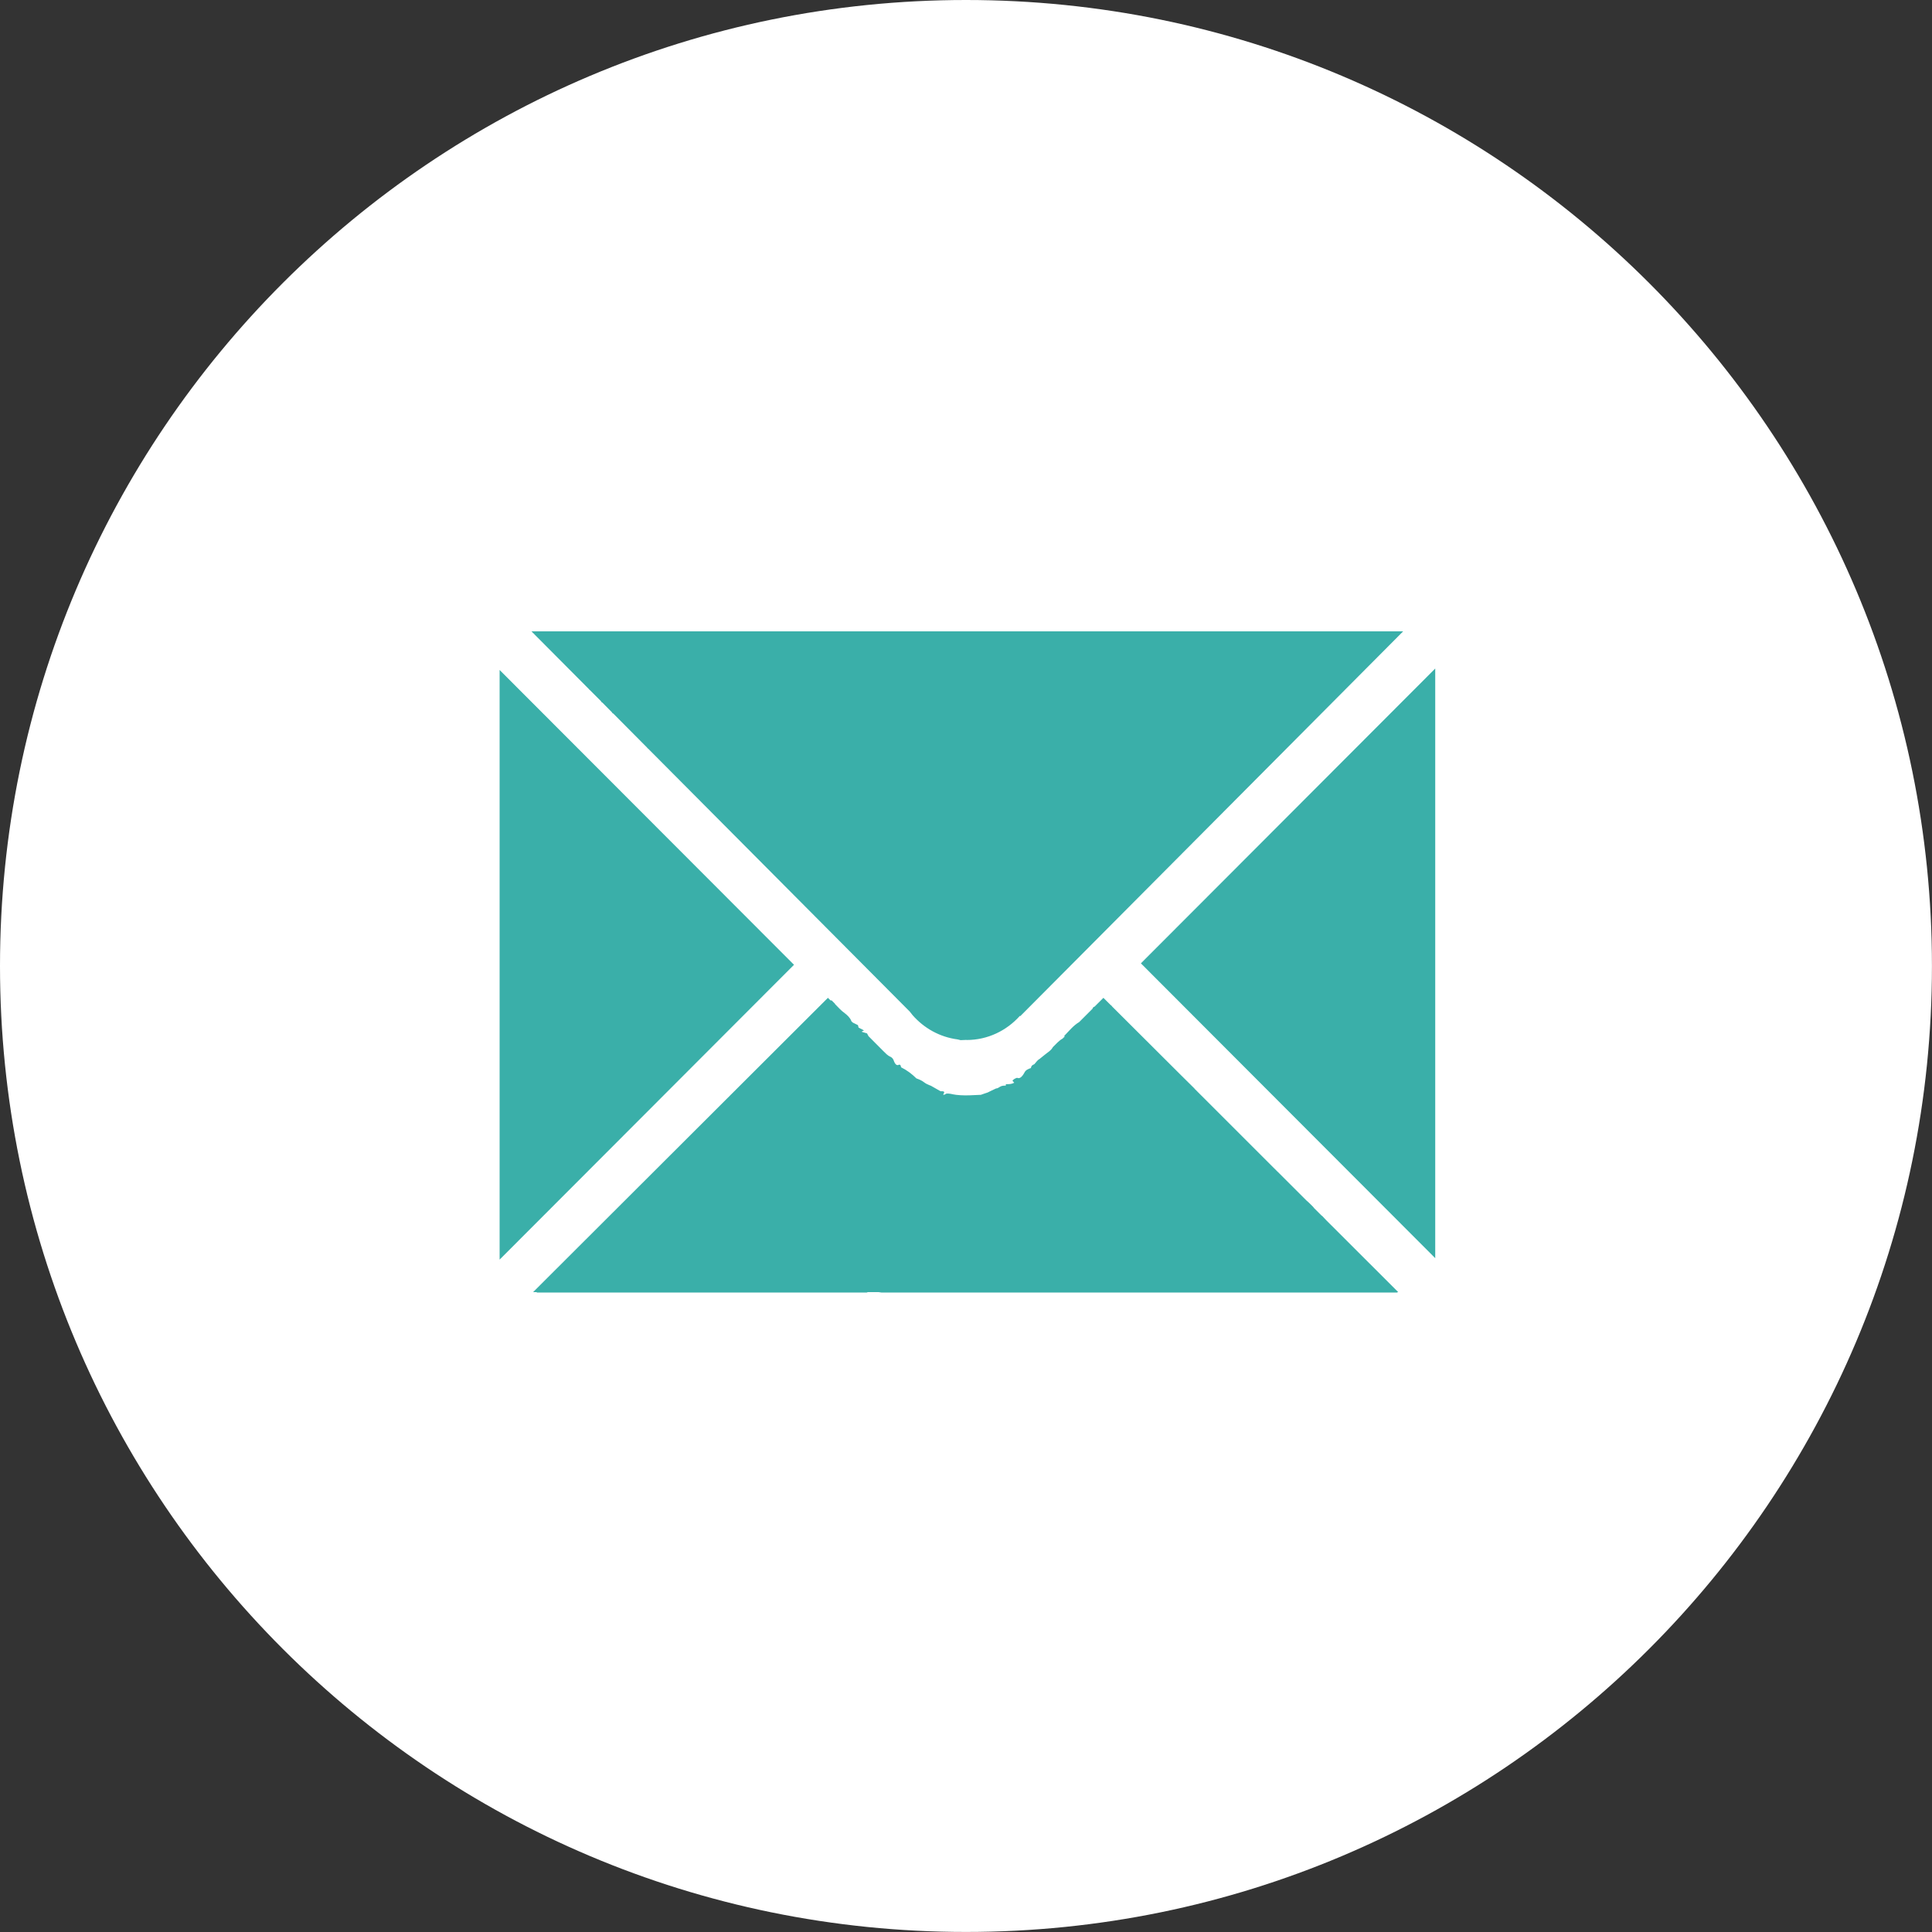
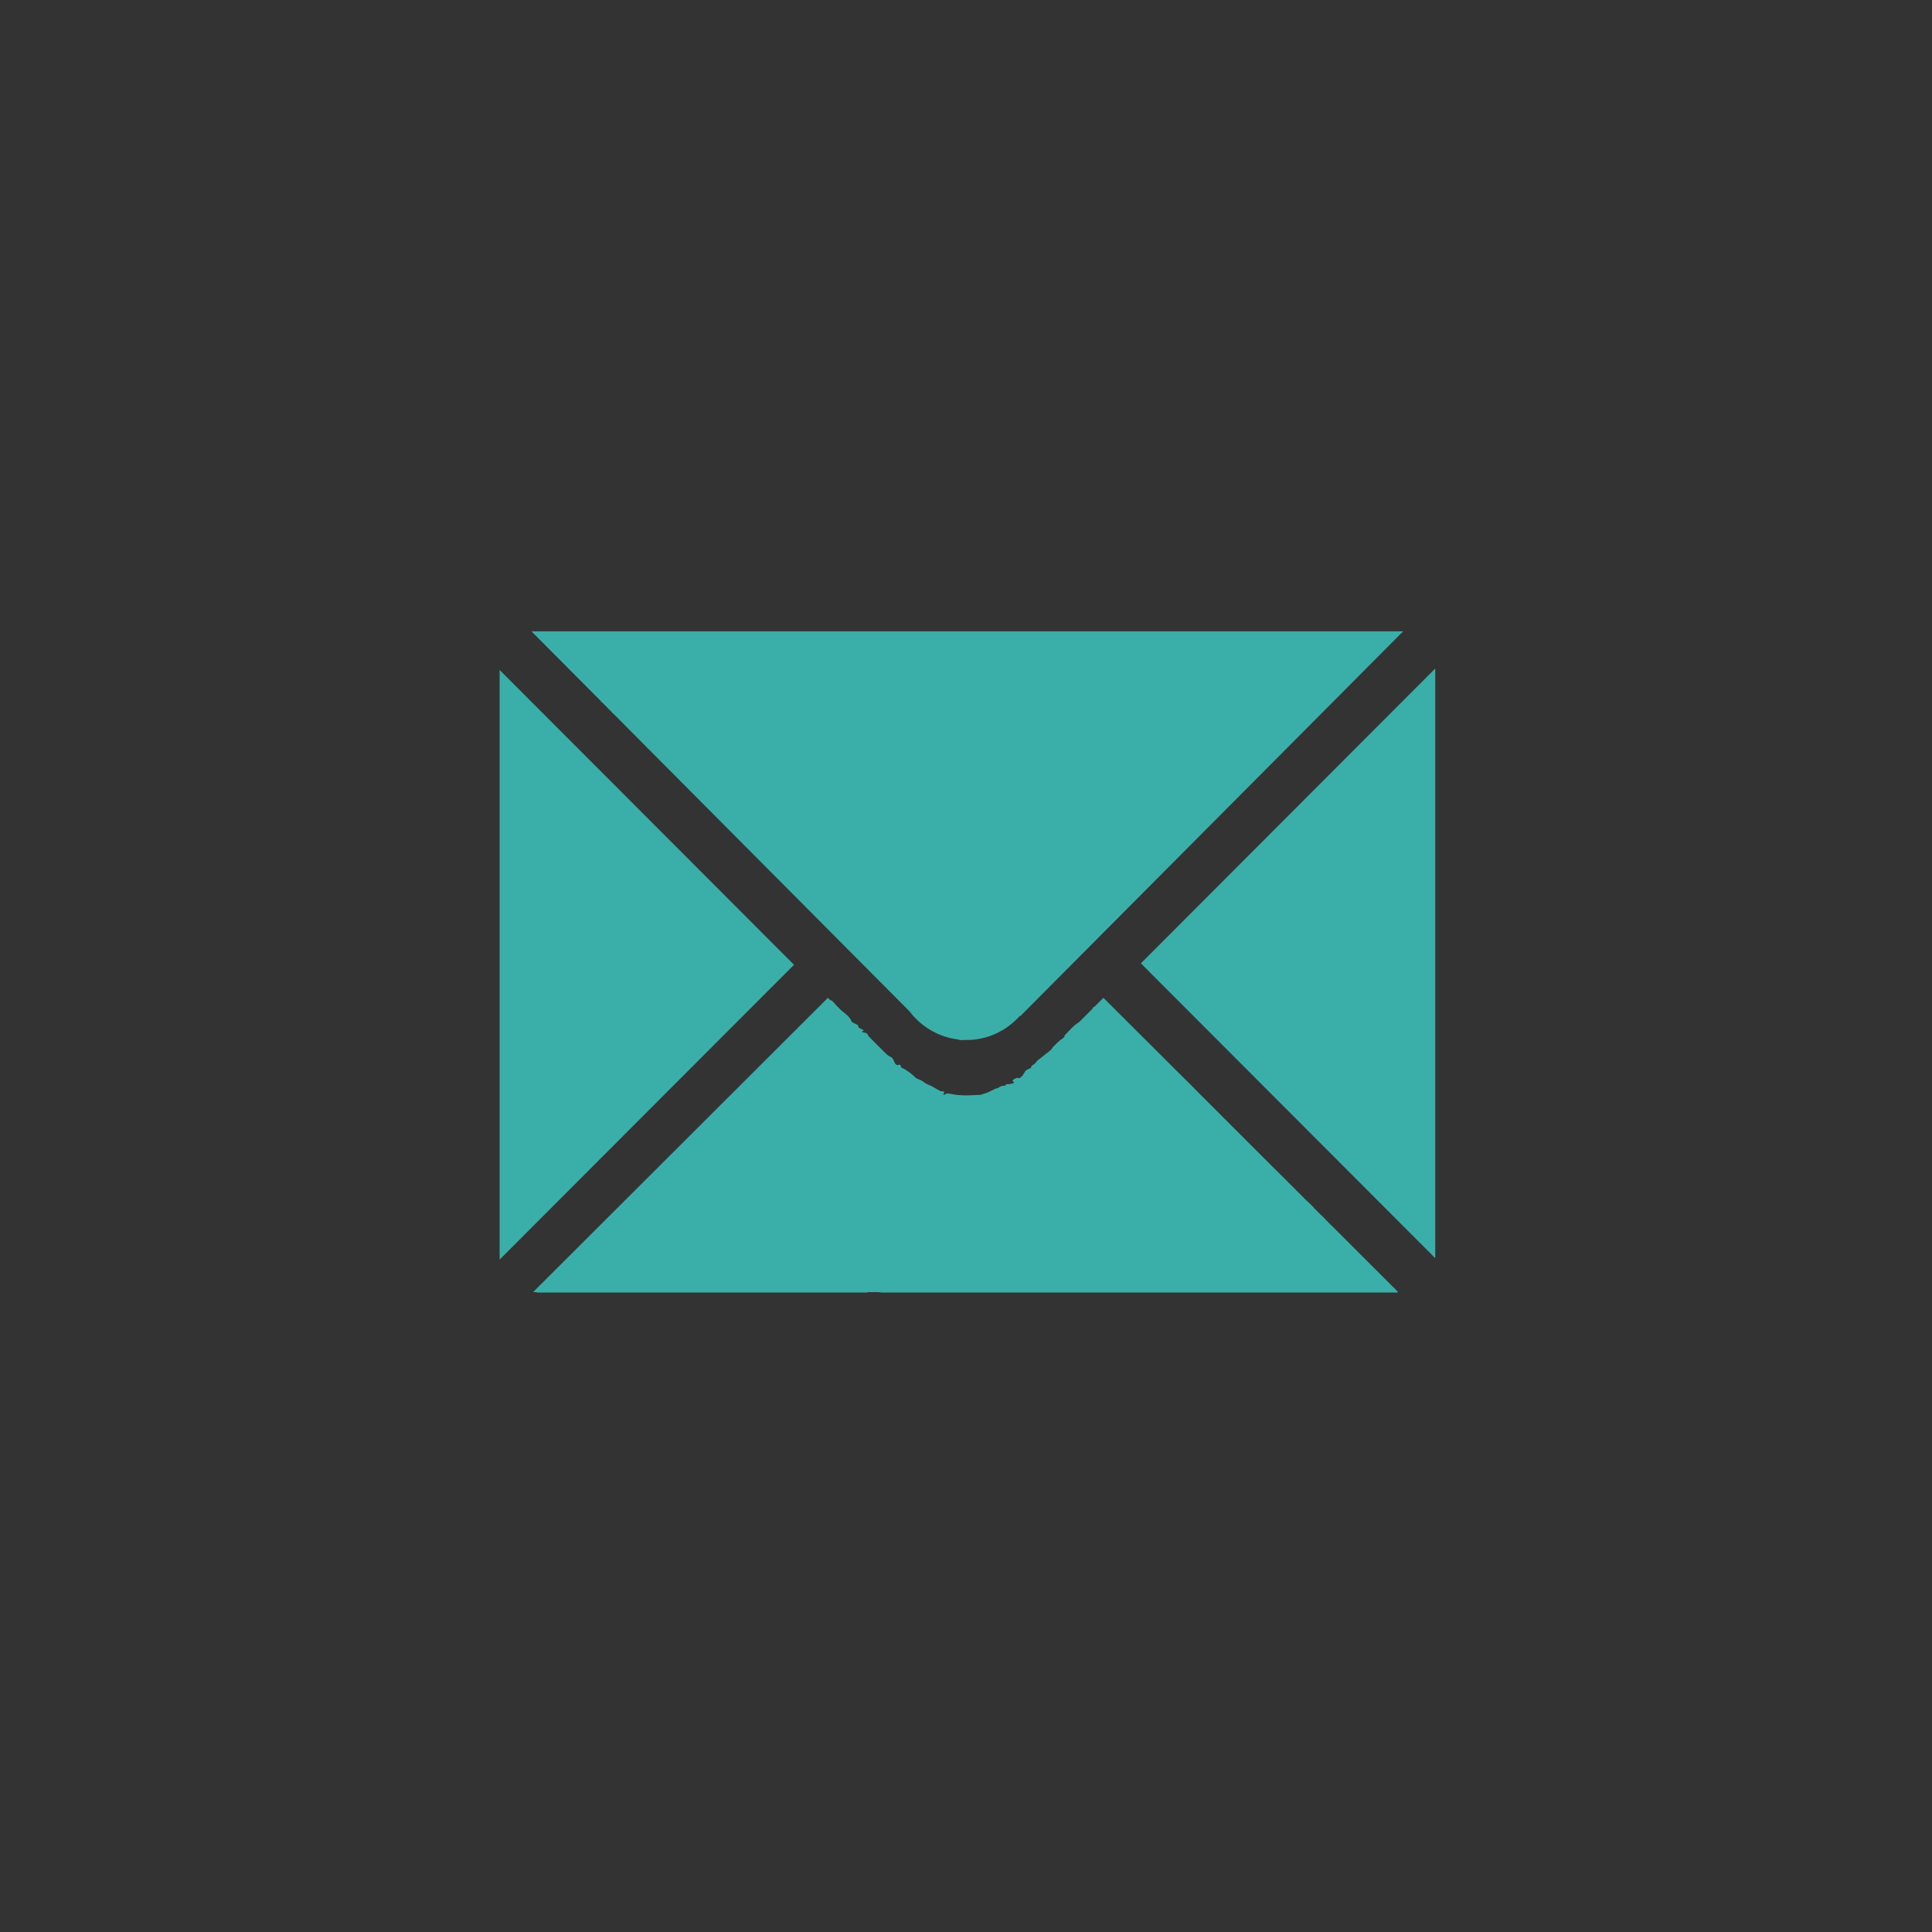
<svg xmlns="http://www.w3.org/2000/svg" version="1.1" width="40" height="40">
  <rect width="100%" height="100%" fill="#333333" stroke="none" />
  <g id="dp_dp001">
-     <path id="dp_path002" fill="white" fill-rule="evenodd" d="M 20,0 C 31.045,0 39.999,8.953 39.999,20 C 39.999,31.045 31.045,39.999 20,39.999 C 8.953,39.999 0,31.045 0,20 C 0,8.953 8.953,0 20,0 Z " />
    <path id="dp_path003" fill="#3aafa9" fill-rule="evenodd" d="M 17.289,20.783 L 17.219,20.713 L 17.203,20.712 C 17.199,20.711 17.197,20.711 17.196,20.713 L 17.141,20.659 L 11.037,26.752 L 11.115,26.752 L 11.111,26.76 C 13.389,26.76 15.668,26.76 17.947,26.76 C 17.953,26.756 17.961,26.753 17.971,26.752 L 18.189,26.752 C 18.208,26.755 18.227,26.757 18.247,26.76 C 21.808,26.76 25.372,26.76 28.935,26.76 L 28.928,26.752 L 28.949,26.752 L 27.456,25.261 L 27.377,25.177 C 27.371,25.172 27.365,25.168 27.36,25.165 L 27.211,25.017 C 27.187,24.983 27.155,24.956 27.124,24.924 C 27.099,24.9 27.075,24.876 27.049,24.855 L 26.448,24.255 L 26.444,24.251 L 26.447,24.255 L 24.736,22.545 C 24.732,22.541 24.731,22.537 24.729,22.535 C 24.636,22.443 24.543,22.352 24.451,22.26 L 23.023,20.836 C 23.017,20.829 23.013,20.823 23.009,20.816 C 23.007,20.816 23.004,20.816 23.003,20.816 L 22.845,20.659 L 22.66,20.843 L 22.655,20.844 C 22.636,20.847 22.625,20.867 22.619,20.885 L 22.343,21.161 C 22.223,21.231 22.131,21.348 22.033,21.448 C 22.036,21.451 22.04,21.455 22.044,21.459 L 22,21.503 C 21.923,21.544 21.861,21.62 21.799,21.679 C 21.757,21.756 21.684,21.791 21.619,21.847 C 21.572,21.885 21.528,21.921 21.52,21.927 C 21.479,21.947 21.447,21.999 21.416,22.032 L 21.387,22.047 C 21.355,22.064 21.353,22.079 21.343,22.113 C 21.289,22.131 21.237,22.151 21.209,22.208 C 21.191,22.244 21.127,22.347 21.068,22.317 C 21.044,22.305 20.951,22.364 20.965,22.38 C 20.977,22.392 20.988,22.404 20.999,22.417 C 20.939,22.447 20.893,22.447 20.825,22.447 C 20.825,22.456 20.825,22.465 20.825,22.476 C 20.779,22.476 20.737,22.477 20.696,22.505 C 20.673,22.52 20.651,22.535 20.623,22.535 C 20.564,22.561 20.505,22.591 20.448,22.619 C 20.401,22.633 20.356,22.651 20.308,22.667 L 20.081,22.677 C 19.957,22.683 19.8,22.673 19.732,22.657 C 19.664,22.64 19.597,22.635 19.583,22.647 C 19.565,22.661 19.548,22.667 19.527,22.667 L 19.544,22.629 C 19.568,22.587 19.497,22.593 19.473,22.593 C 19.407,22.555 19.34,22.517 19.273,22.479 C 19.22,22.46 19.171,22.439 19.127,22.404 C 19.08,22.368 19.028,22.347 18.973,22.327 C 18.877,22.232 18.779,22.159 18.656,22.097 L 18.647,22.063 C 18.643,22.044 18.621,22.037 18.603,22.047 C 18.547,22.075 18.513,21.985 18.5,21.948 C 18.491,21.921 18.461,21.889 18.435,21.879 C 18.373,21.852 18.331,21.803 18.284,21.757 C 18.184,21.655 18.081,21.555 17.981,21.452 C 17.971,21.433 17.96,21.415 17.951,21.395 C 17.916,21.385 17.883,21.375 17.849,21.365 L 17.841,21.357 C 17.856,21.349 17.871,21.341 17.888,21.333 C 17.851,21.313 17.813,21.293 17.776,21.275 C 17.772,21.257 17.768,21.241 17.763,21.224 C 17.727,21.207 17.689,21.188 17.655,21.171 L 17.625,21.141 L 17.623,21.132 C 17.599,21.069 17.535,21.011 17.488,20.976 C 17.415,20.925 17.352,20.852 17.289,20.789 Z M 18.896,21.02 C 19.132,21.288 19.457,21.472 19.827,21.52 C 19.847,21.524 19.867,21.529 19.888,21.535 C 19.921,21.535 19.956,21.533 19.989,21.531 C 19.996,21.529 20.004,21.529 20.013,21.532 C 20.448,21.532 20.841,21.339 21.116,21.032 L 21.123,21.039 L 29.051,13.071 L 13.196,13.071 L 11.003,13.071 L 12.205,14.279 L 12.199,14.283 C 12.203,14.283 12.207,14.284 12.211,14.285 L 12.443,14.517 L 12.443,14.52 C 12.447,14.528 12.455,14.536 12.464,14.545 C 12.465,14.544 12.467,14.544 12.469,14.544 L 12.673,14.751 C 12.675,14.763 12.685,14.771 12.699,14.775 L 13.395,15.476 L 13.396,15.477 C 13.403,15.489 13.412,15.497 13.423,15.504 L 18.835,20.943 C 18.855,20.968 18.875,20.993 18.896,21.02 Z M 16.439,19.975 L 10.344,13.871 L 10.344,26.079 Z M 23.621,19.945 L 29.715,26.049 L 29.715,13.841 Z " />
  </g>
</svg>